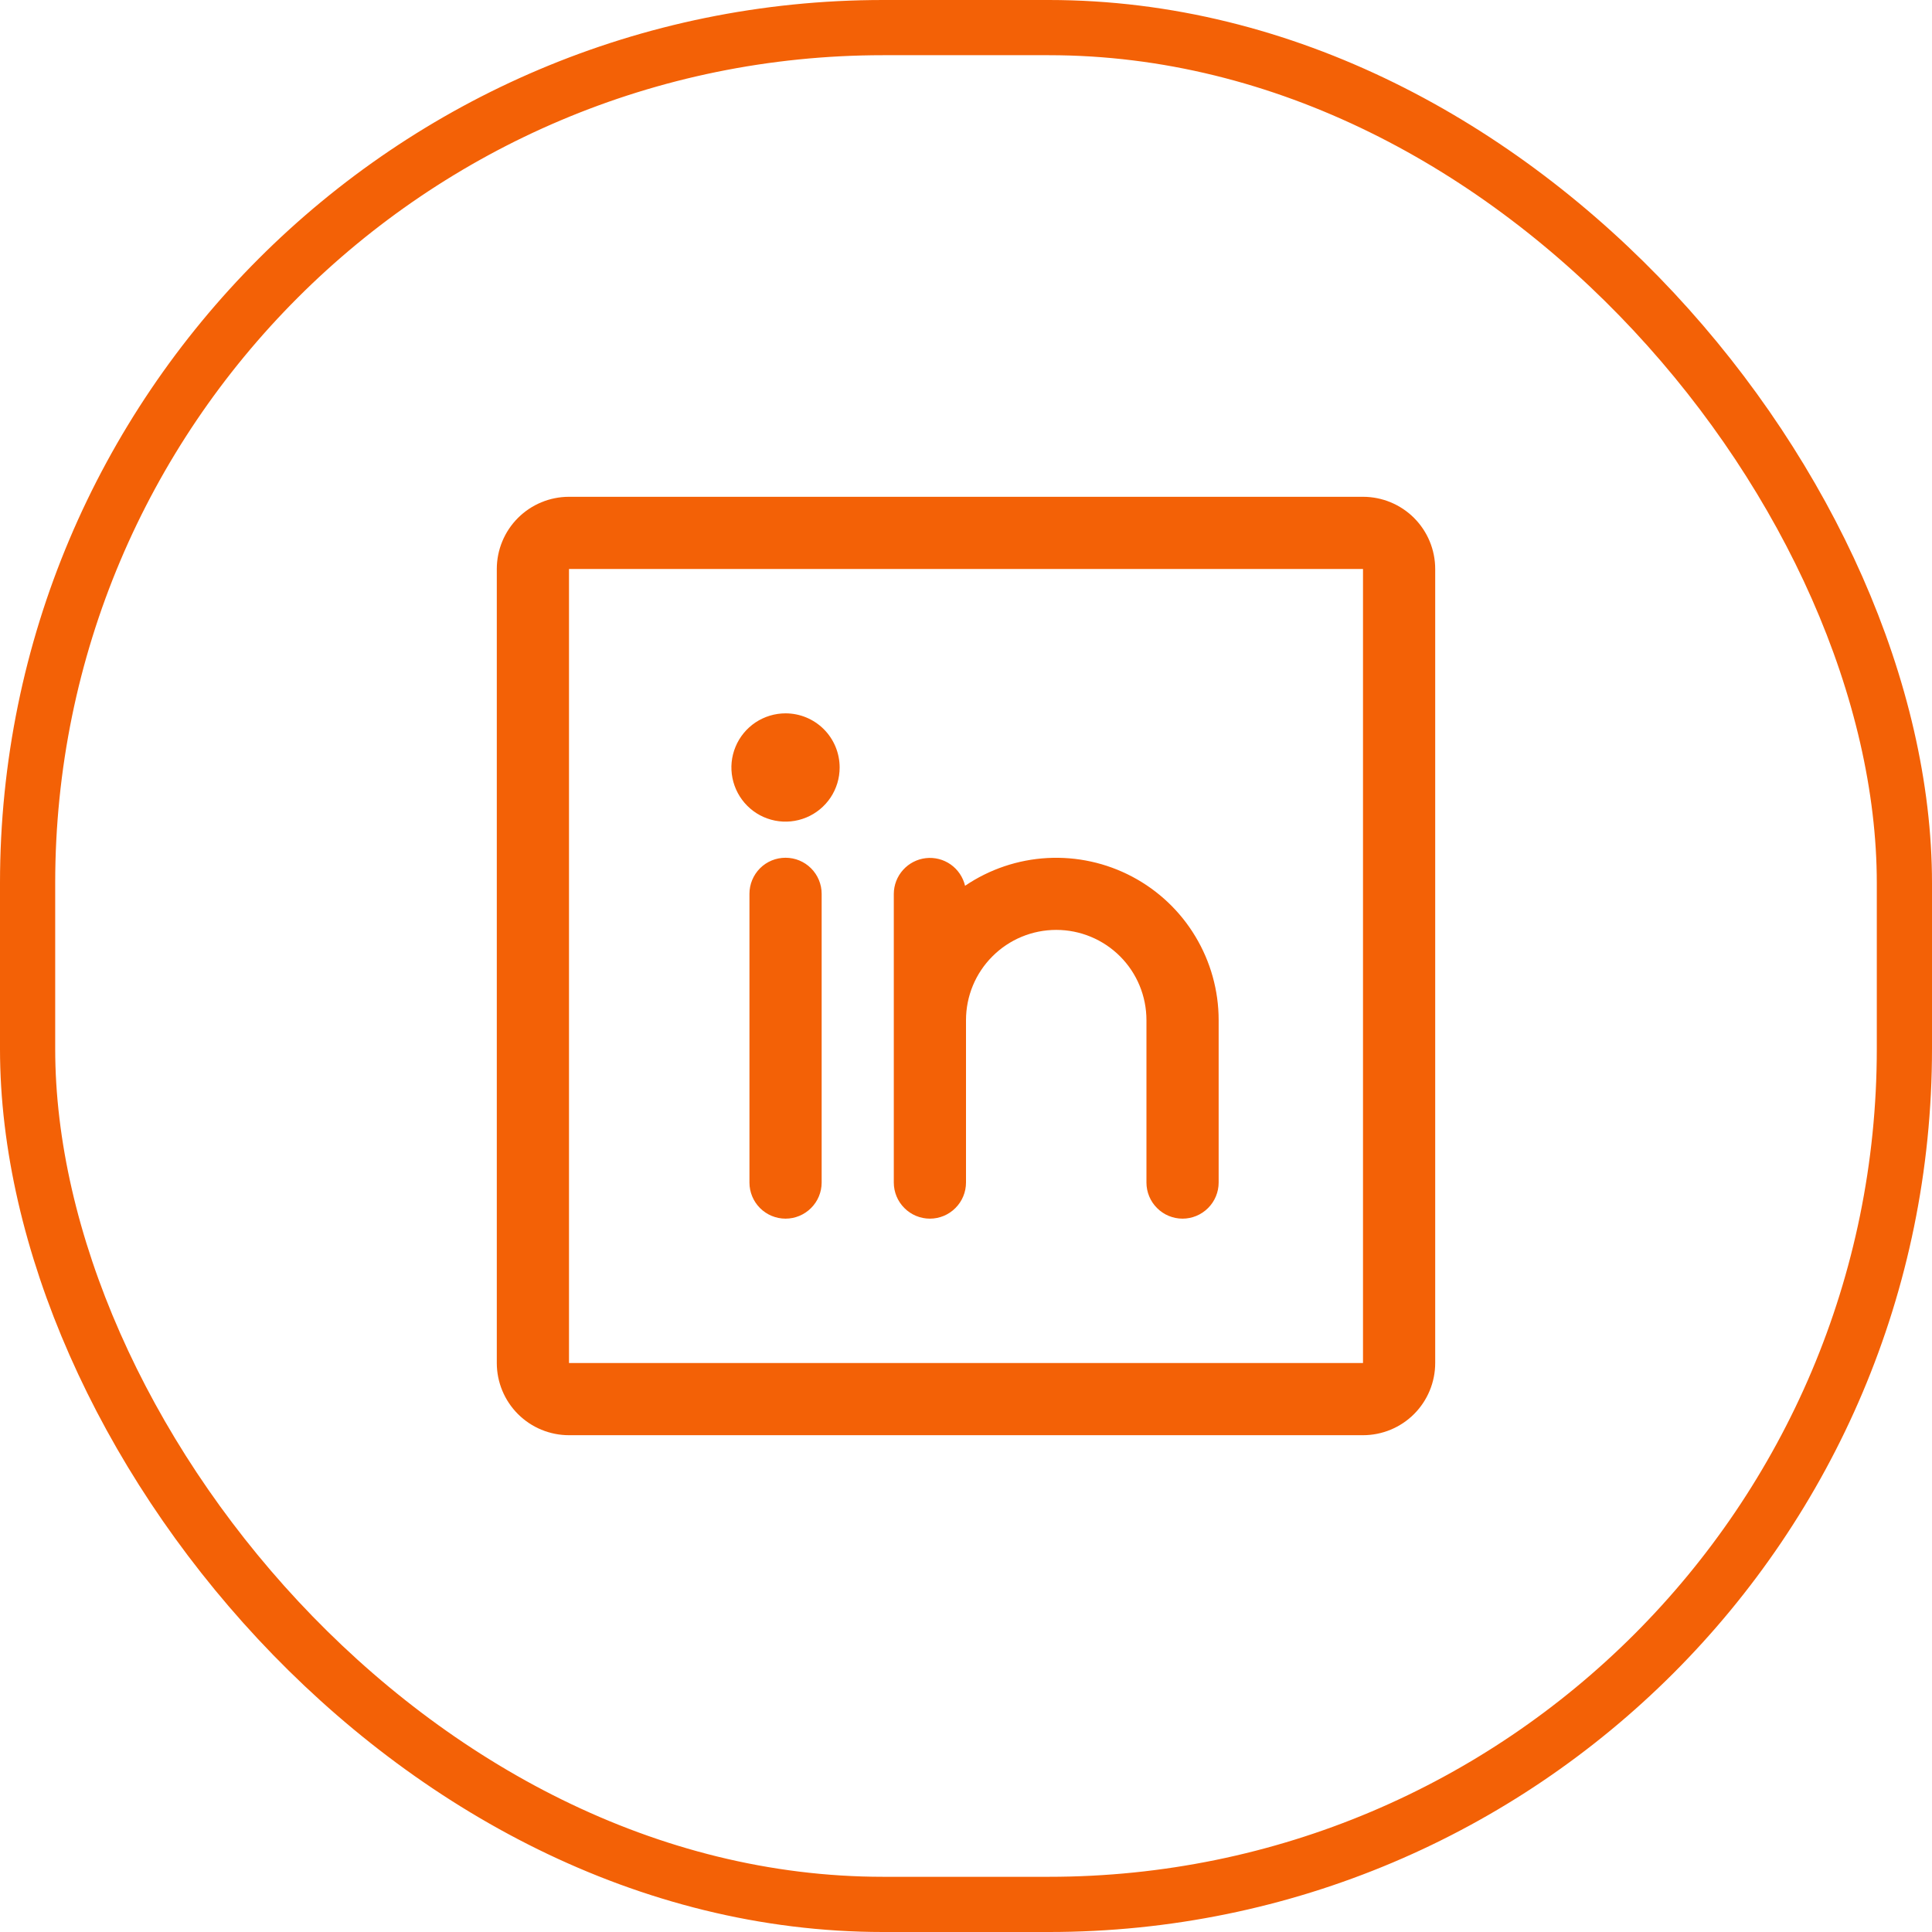
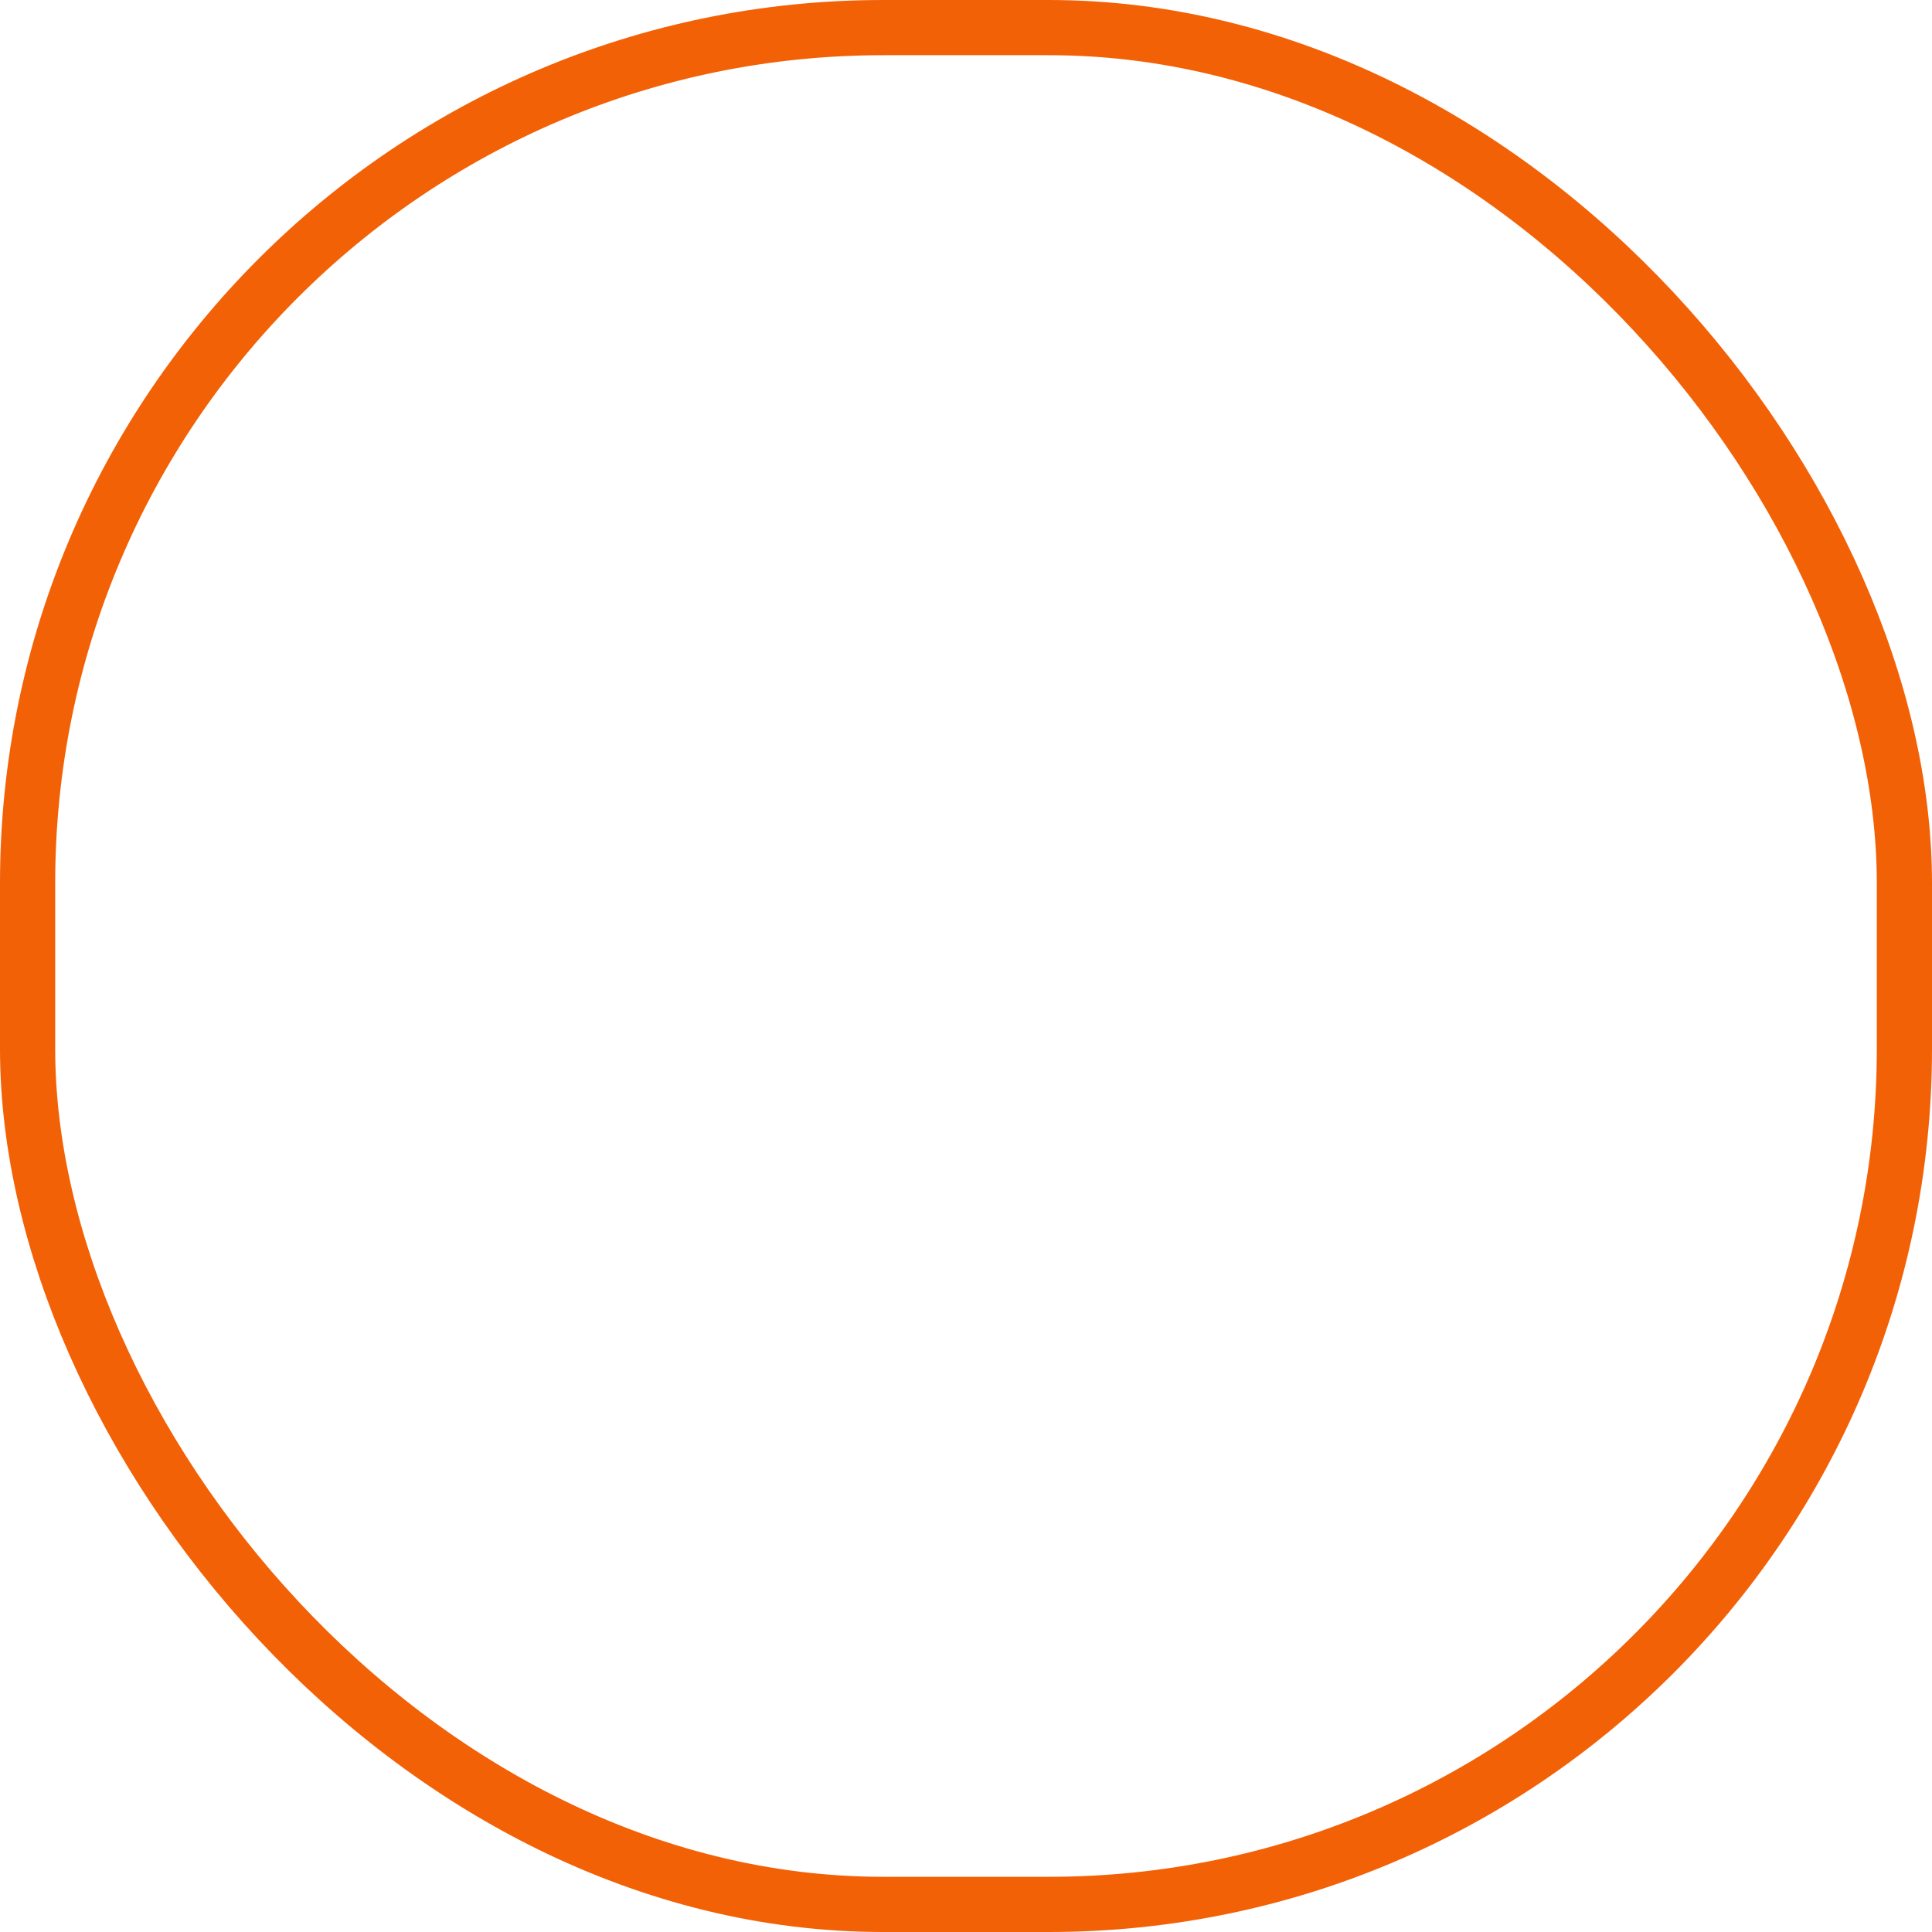
<svg xmlns="http://www.w3.org/2000/svg" width="35" height="35" viewBox="0 0 35 35" fill="none">
  <rect x="0.5" y="0.5" width="34" height="34" rx="15.5" stroke="#F36106" />
-   <path d="M24.692 9H10.308C9.961 9 9.628 9.138 9.383 9.383C9.138 9.628 9 9.961 9 10.308V24.692C9 25.039 9.138 25.372 9.383 25.617C9.628 25.862 9.961 26 10.308 26H24.692C25.039 26 25.372 25.862 25.617 25.617C25.862 25.372 26 25.039 26 24.692V10.308C26 9.961 25.862 9.628 25.617 9.383C25.372 9.138 25.039 9 24.692 9ZM24.692 24.692H10.308V10.308H24.692V24.692ZM14.885 16.192V21.423C14.885 21.596 14.816 21.763 14.693 21.885C14.57 22.008 14.404 22.077 14.231 22.077C14.057 22.077 13.891 22.008 13.768 21.885C13.646 21.763 13.577 21.596 13.577 21.423V16.192C13.577 16.019 13.646 15.853 13.768 15.73C13.891 15.607 14.057 15.539 14.231 15.539C14.404 15.539 14.57 15.607 14.693 15.73C14.816 15.853 14.885 16.019 14.885 16.192ZM22.077 18.481V21.423C22.077 21.596 22.008 21.763 21.885 21.885C21.763 22.008 21.596 22.077 21.423 22.077C21.25 22.077 21.083 22.008 20.961 21.885C20.838 21.763 20.769 21.596 20.769 21.423V18.481C20.769 18.047 20.597 17.631 20.291 17.325C19.984 17.018 19.568 16.846 19.135 16.846C18.701 16.846 18.285 17.018 17.979 17.325C17.672 17.631 17.5 18.047 17.5 18.481V21.423C17.5 21.596 17.431 21.763 17.308 21.885C17.186 22.008 17.02 22.077 16.846 22.077C16.673 22.077 16.506 22.008 16.384 21.885C16.261 21.763 16.192 21.596 16.192 21.423V16.192C16.193 16.032 16.253 15.878 16.36 15.759C16.467 15.64 16.614 15.564 16.773 15.546C16.932 15.528 17.092 15.569 17.223 15.661C17.354 15.754 17.446 15.891 17.483 16.047C17.925 15.747 18.441 15.573 18.974 15.544C19.508 15.515 20.04 15.632 20.512 15.882C20.984 16.132 21.38 16.506 21.655 16.964C21.931 17.422 22.077 17.946 22.077 18.481ZM15.211 13.904C15.211 14.098 15.154 14.287 15.046 14.449C14.938 14.61 14.785 14.736 14.606 14.81C14.427 14.884 14.23 14.904 14.039 14.866C13.849 14.828 13.674 14.735 13.537 14.597C13.4 14.46 13.307 14.285 13.269 14.095C13.231 13.905 13.25 13.708 13.325 13.528C13.399 13.349 13.525 13.196 13.686 13.088C13.847 12.981 14.037 12.923 14.231 12.923C14.491 12.923 14.74 13.026 14.924 13.21C15.108 13.394 15.211 13.644 15.211 13.904Z" fill="#F36106" />
</svg>